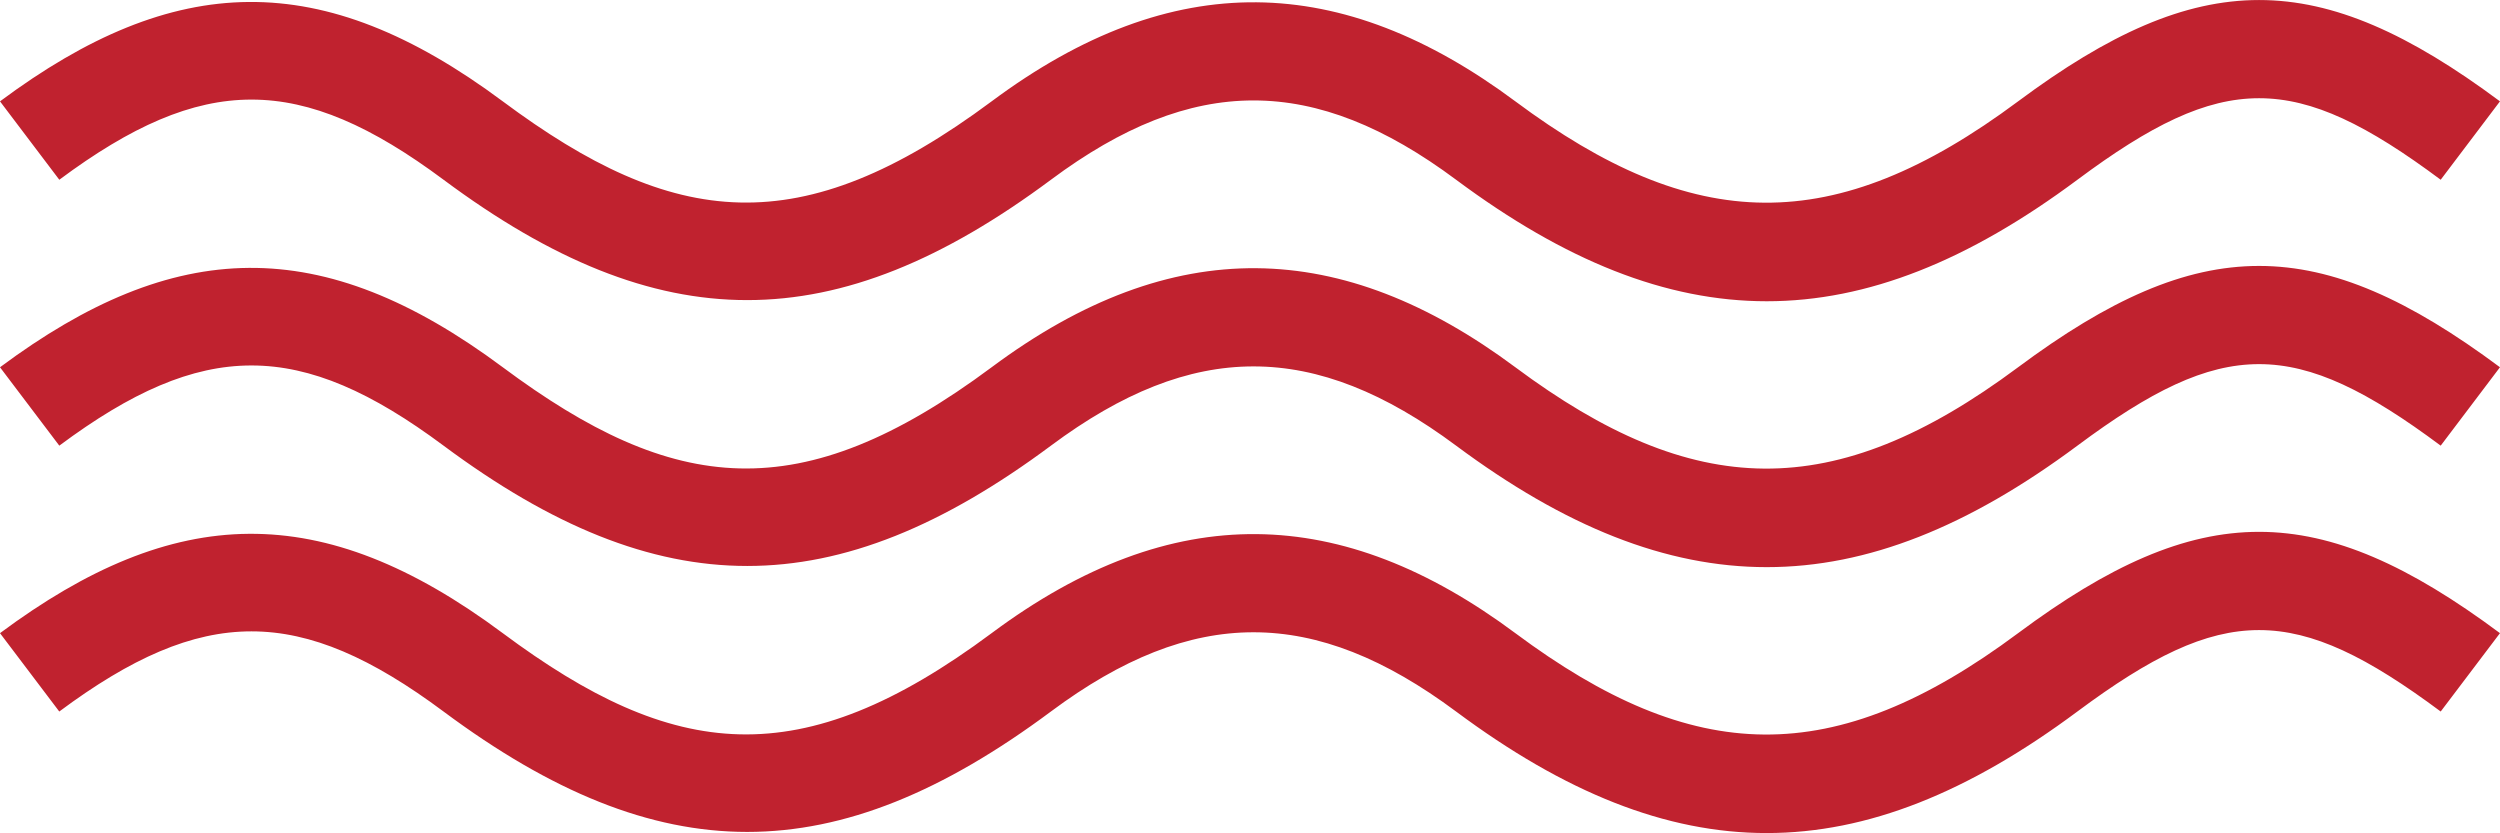
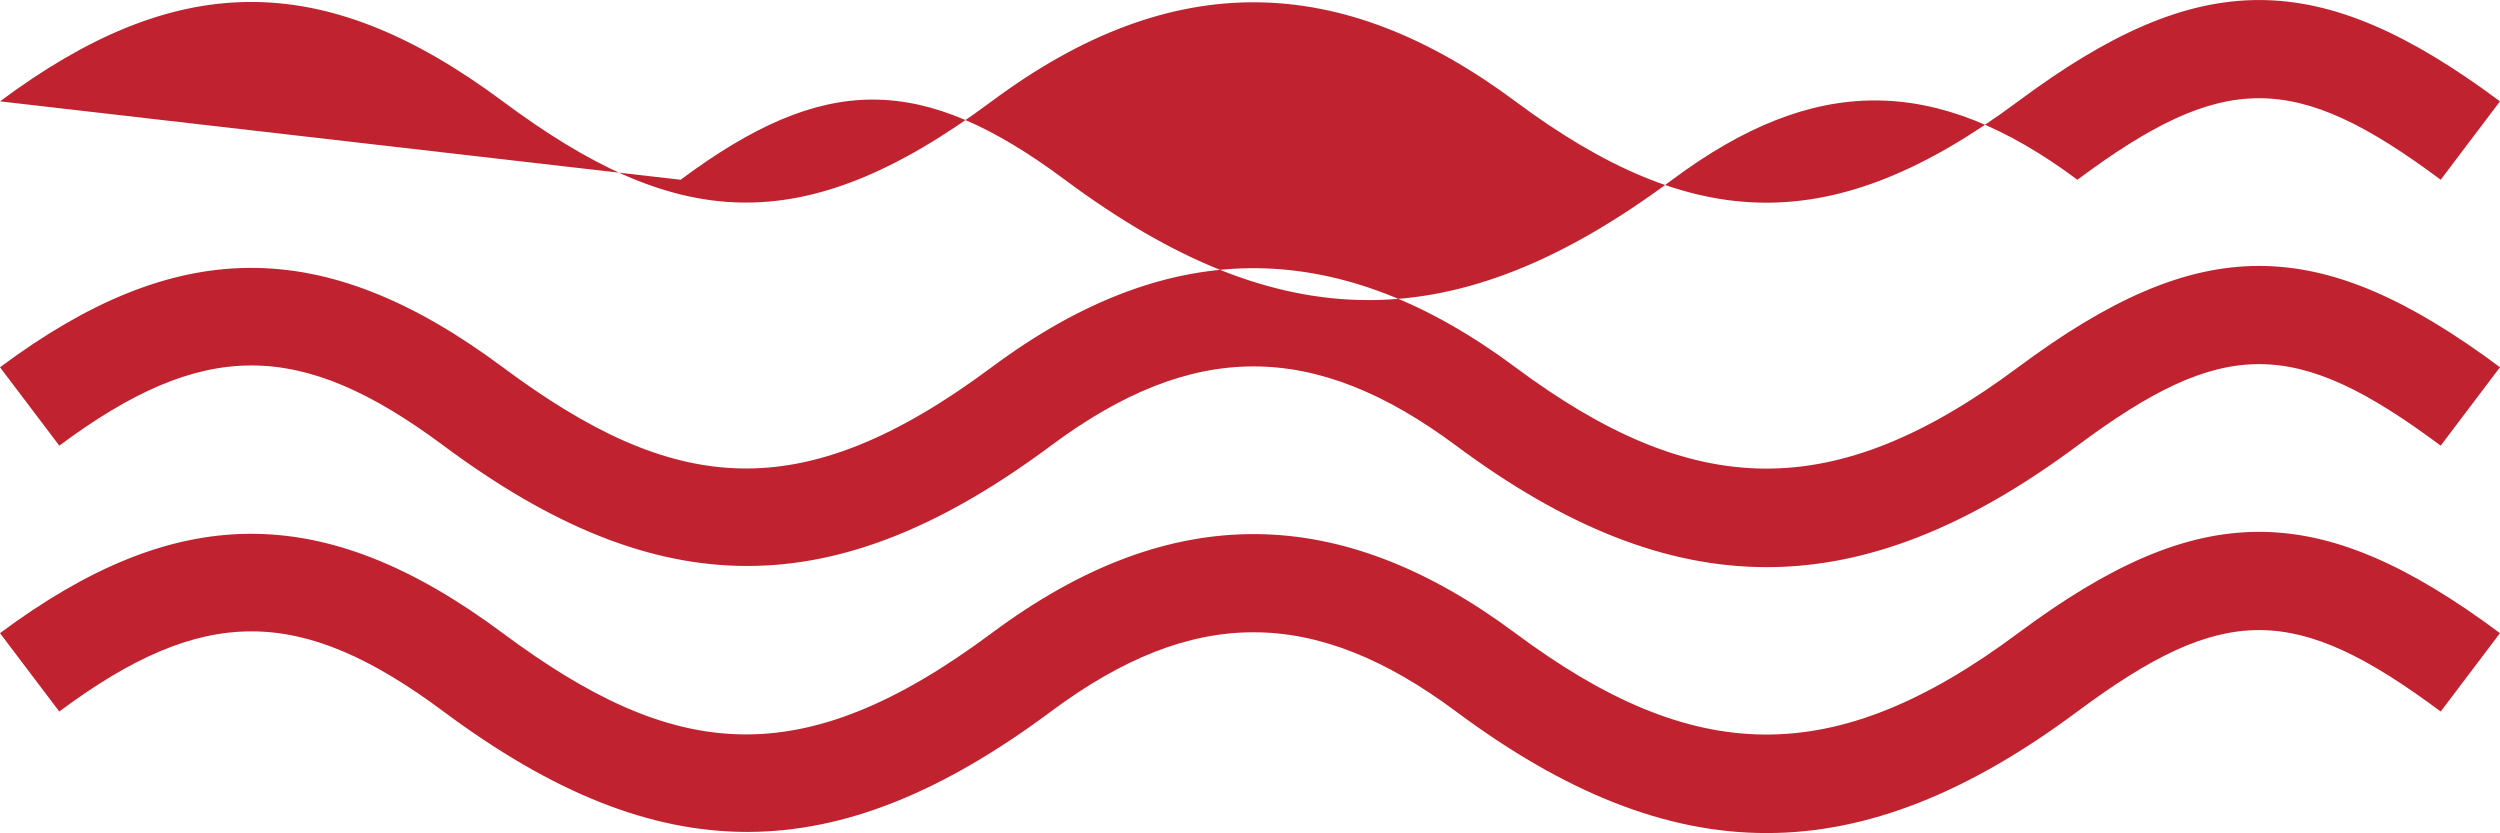
<svg xmlns="http://www.w3.org/2000/svg" version="1.1" id="Layer_1" x="0px" y="0px" width="66.01px" height="21.998px" viewBox="0 0 66.01 21.998" style="enable-background:new 0 0 66.01 21.998;" xml:space="preserve">
  <style type="text/css">

	.st0{fill-rule:evenodd;clip-rule:evenodd;fill:#C0222F;}

</style>
-   <path class="st0" d="M54.852,11.767c-5.75,4.277-10.655,4.277-16.405,0c-3.749-2.79-6.95-2.79-10.698,0  c-5.696,4.236-10.342,4.236-16.037,0c-3.792-2.823-6.353-2.823-10.146,0L0,9.697  c4.61-3.429,8.483-3.567,13.275,0c4.519,3.362,7.853,3.761,12.908,0c4.792-3.567,9.248-3.407,13.828,0  c4.701,3.499,8.39,3.637,13.275,0c4.795-3.567,7.93-3.567,12.723,0l-1.565,2.07  C60.591,8.897,58.707,8.897,54.852,11.767z M54.852,4.746c-5.75,4.278-10.655,4.278-16.405,0  c-3.749-2.792-6.95-2.792-10.698,0c-5.696,4.237-10.342,4.237-16.037,0  c-3.792-2.822-6.353-2.822-10.146,0L0,2.676c4.61-3.43,8.483-3.567,13.275,0  c4.519,3.362,7.853,3.76,12.908,0c4.792-3.567,9.248-3.407,13.828,0  c4.701,3.499,8.39,3.636,13.275,0c4.795-3.567,7.93-3.567,12.723,0l-1.565,2.07  C60.591,1.876,58.707,1.876,54.852,4.746z M13.275,16.718c4.519,3.363,7.853,3.761,12.908,0  c4.792-3.567,9.248-3.407,13.828,0c4.701,3.5,8.39,3.638,13.275,0c4.795-3.567,7.93-3.567,12.723,0  l-1.565,2.069c-3.854-2.867-5.737-2.867-9.593,0c-5.75,4.278-10.655,4.28-16.405,0  c-3.749-2.79-6.95-2.79-10.698,0c-5.696,4.239-10.342,4.239-16.037,0  c-3.792-2.822-6.353-2.822-10.146,0L0,16.718C4.61,13.29,8.483,13.151,13.275,16.718z" />
+   <path class="st0" d="M54.852,11.767c-5.75,4.277-10.655,4.277-16.405,0c-3.749-2.79-6.95-2.79-10.698,0  c-5.696,4.236-10.342,4.236-16.037,0c-3.792-2.823-6.353-2.823-10.146,0L0,9.697  c4.61-3.429,8.483-3.567,13.275,0c4.519,3.362,7.853,3.761,12.908,0c4.792-3.567,9.248-3.407,13.828,0  c4.701,3.499,8.39,3.637,13.275,0c4.795-3.567,7.93-3.567,12.723,0l-1.565,2.07  C60.591,8.897,58.707,8.897,54.852,11.767z M54.852,4.746c-3.749-2.792-6.95-2.792-10.698,0c-5.696,4.237-10.342,4.237-16.037,0  c-3.792-2.822-6.353-2.822-10.146,0L0,2.676c4.61-3.43,8.483-3.567,13.275,0  c4.519,3.362,7.853,3.76,12.908,0c4.792-3.567,9.248-3.407,13.828,0  c4.701,3.499,8.39,3.636,13.275,0c4.795-3.567,7.93-3.567,12.723,0l-1.565,2.07  C60.591,1.876,58.707,1.876,54.852,4.746z M13.275,16.718c4.519,3.363,7.853,3.761,12.908,0  c4.792-3.567,9.248-3.407,13.828,0c4.701,3.5,8.39,3.638,13.275,0c4.795-3.567,7.93-3.567,12.723,0  l-1.565,2.069c-3.854-2.867-5.737-2.867-9.593,0c-5.75,4.278-10.655,4.28-16.405,0  c-3.749-2.79-6.95-2.79-10.698,0c-5.696,4.239-10.342,4.239-16.037,0  c-3.792-2.822-6.353-2.822-10.146,0L0,16.718C4.61,13.29,8.483,13.151,13.275,16.718z" />
</svg>